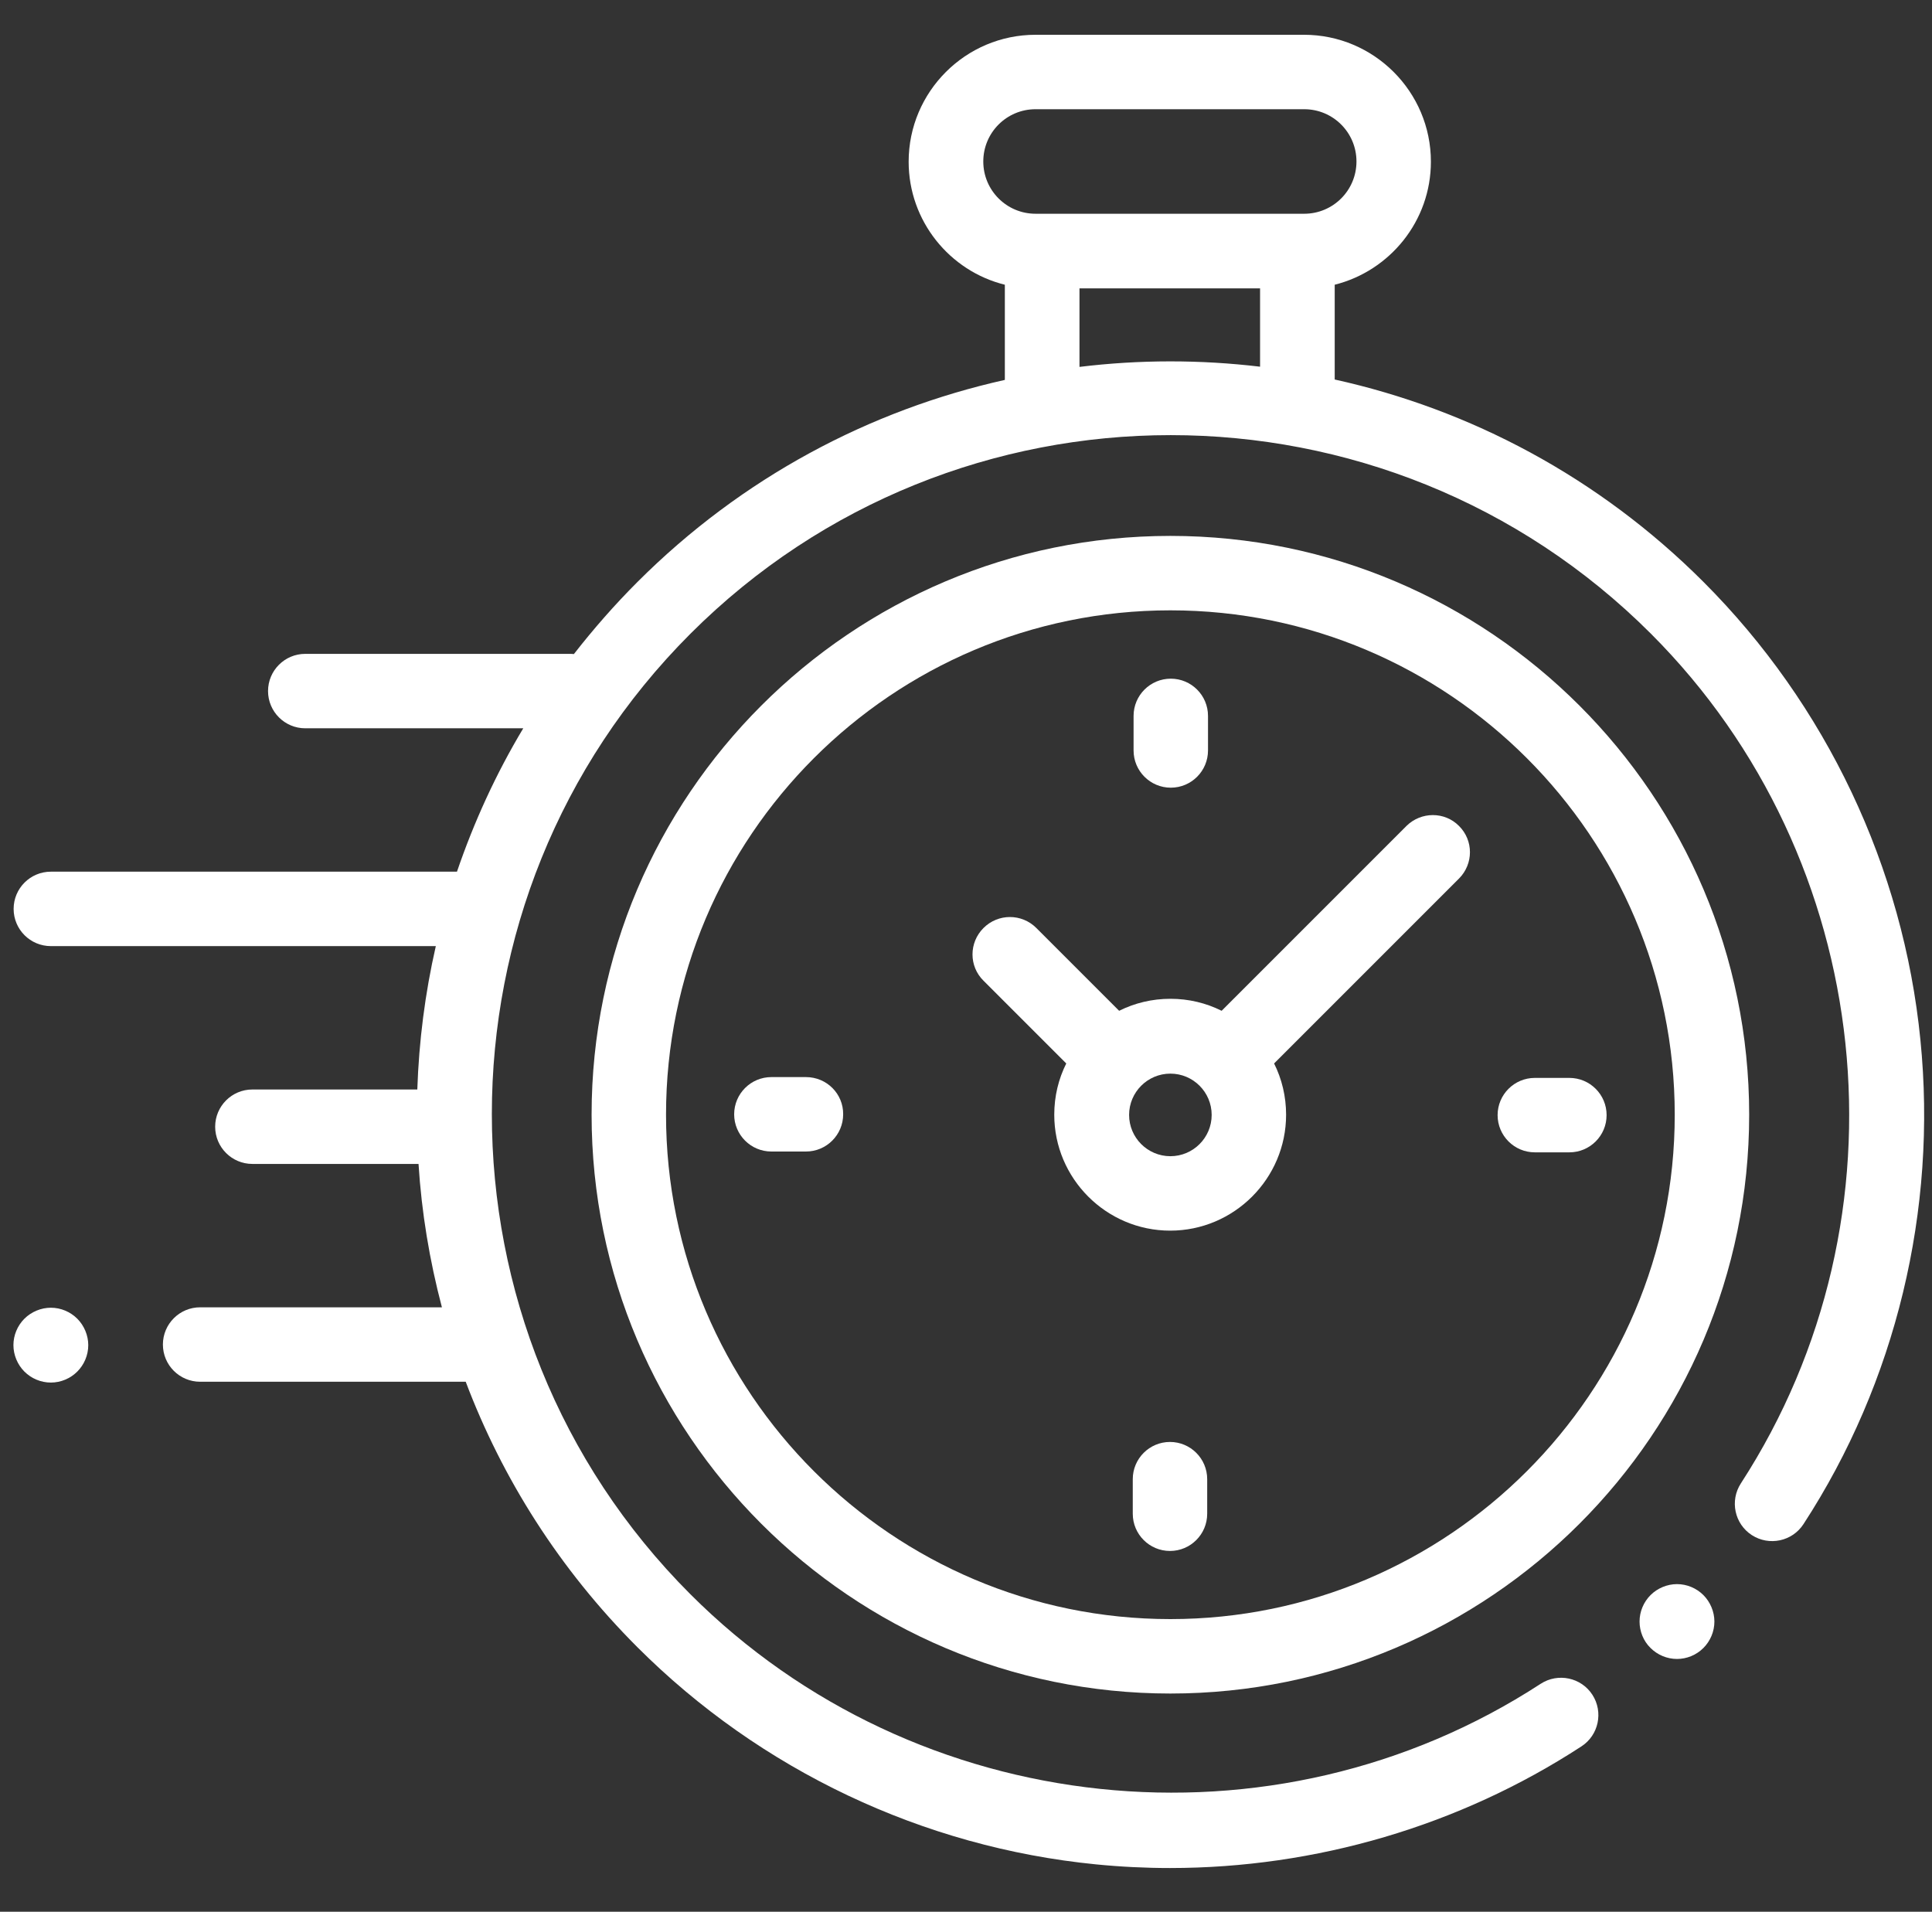
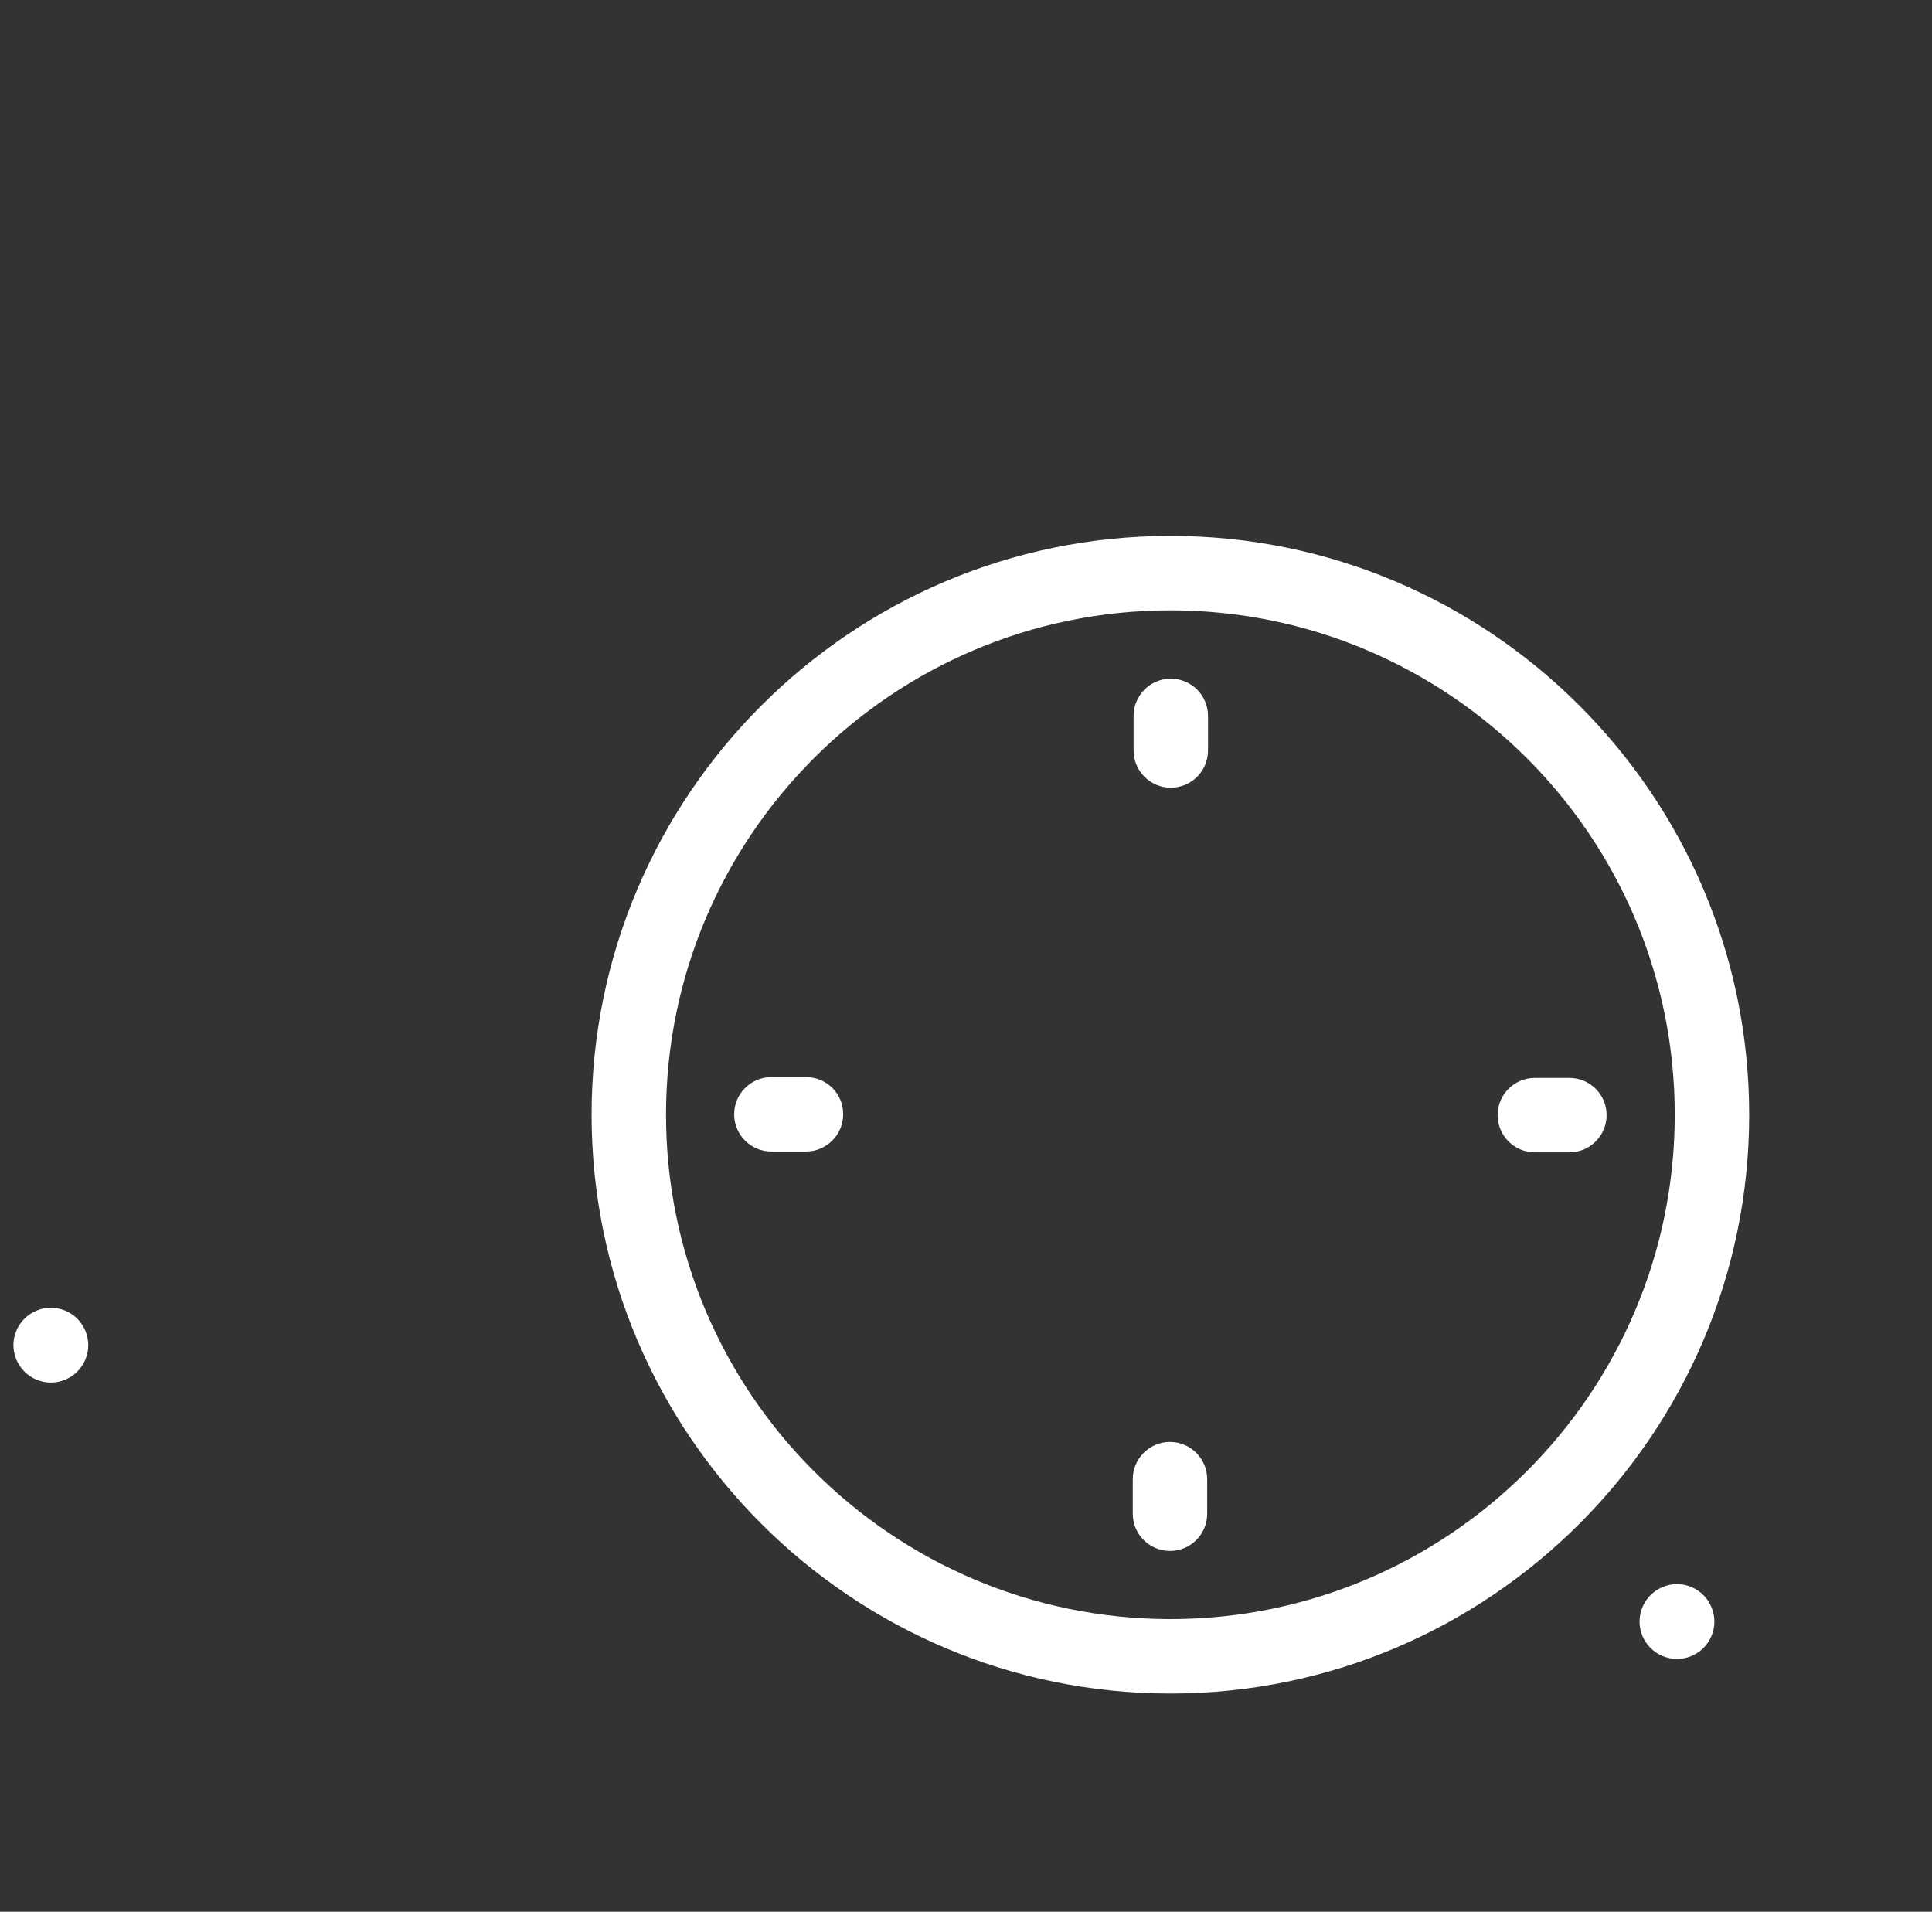
<svg xmlns="http://www.w3.org/2000/svg" version="1.1" id="Capa_1" x="0px" y="0px" viewBox="0 0 95 94" style="enable-background:new 0 0 95 94;" xml:space="preserve">
  <rect x="0" y="0" width="95" height="94" fill="#333333" stroke="none" />
  <style type="text/css">
	.st0{fill:#FFFFFF;}
</style>
  <g id="XMLID_41_">
    <g id="XMLID_42_">
-       <path id="XMLID_51_" class="st0" d="M94.43,51.13c-0.84-8.48-4.63-16.48-10.67-22.52c-5.16-5.16-11.48-8.48-18.13-9.95v-4.66    c2.71-0.68,4.73-3.13,4.73-6.05c0-3.44-2.8-6.24-6.24-6.24H50.92c-3.44,0-6.24,2.8-6.24,6.24c0,2.92,2.02,5.38,4.73,6.05v4.68    c-6.63,1.48-12.92,4.79-18.07,9.94c-1.13,1.13-2.16,2.31-3.12,3.54c-0.05,0-0.09-0.01-0.14-0.01H15.01    c-1.01,0-1.83,0.82-1.83,1.83c0,1.01,0.82,1.83,1.83,1.83h10.72c-1.35,2.25-2.43,4.62-3.26,7.05H2.5c-1.01,0-1.83,0.82-1.83,1.83    c0,1.01,0.82,1.83,1.83,1.83h18.93c-0.53,2.32-0.83,4.68-0.91,7.05h-8.11c-1.01,0-1.83,0.82-1.83,1.83s0.82,1.83,1.83,1.83h8.17    c0.15,2.38,0.54,4.74,1.15,7.05H9.84c-1.01,0-1.83,0.82-1.83,1.83s0.82,1.83,1.83,1.83H22.9c1.8,4.76,4.61,9.22,8.44,13.05    c6.05,6.05,14.05,9.84,22.55,10.68c1.21,0.12,2.43,0.18,3.64,0.18c7.16,0,14.23-2.07,20.23-5.98c0.85-0.55,1.09-1.69,0.54-2.54    c-0.55-0.85-1.69-1.09-2.54-0.54c-13.13,8.55-30.71,6.7-41.81-4.4c-13.02-13.02-13.02-34.21,0-47.23    c13.02-13.02,34.21-13.02,47.23,0c11.08,11.08,12.94,28.65,4.42,41.78c-0.55,0.85-0.31,1.99,0.54,2.54    c0.85,0.55,1.99,0.31,2.54-0.54C93.22,67.97,95.27,59.5,94.43,51.13z M48.35,7.94c0-1.42,1.15-2.57,2.57-2.57h13.21    c1.42,0,2.57,1.15,2.57,2.57s-1.15,2.57-2.57,2.57H63.8H51.25h-0.33C49.5,10.51,48.35,9.36,48.35,7.94z M53.08,18.04v-3.86h8.88    v3.85C59.02,17.68,56.03,17.68,53.08,18.04z" />
      <path id="XMLID_50_" class="st0" d="M82.46,77.89c-0.48,0-0.96,0.2-1.3,0.54c-0.34,0.34-0.54,0.81-0.54,1.3    c0,0.48,0.19,0.96,0.54,1.3c0.34,0.34,0.81,0.54,1.3,0.54c0.48,0,0.95-0.19,1.3-0.54c0.34-0.34,0.54-0.81,0.54-1.3    c0-0.48-0.2-0.96-0.54-1.3C83.42,78.09,82.95,77.89,82.46,77.89z" />
      <path id="XMLID_49_" class="st0" d="M57.55,26.35c-15.7,0-28.46,12.77-28.46,28.46s12.77,28.46,28.46,28.46    s28.46-12.77,28.46-28.46S73.25,26.35,57.55,26.35z M57.55,79.61c-13.67,0-24.8-11.12-24.8-24.8s11.12-24.8,24.8-24.8    s24.8,11.12,24.8,24.8S71.22,79.61,57.55,79.61z" />
-       <path id="XMLID_48_" class="st0" d="M69.16,40.61l-9.09,9.09c-0.76-0.38-1.61-0.59-2.52-0.59c-0.9,0-1.76,0.21-2.52,0.59    l-4.07-4.07c-0.72-0.72-1.88-0.72-2.6,0c-0.72,0.72-0.72,1.88,0,2.59l4.07,4.07c-0.38,0.76-0.59,1.61-0.59,2.52    c0,3.14,2.56,5.7,5.7,5.7c3.14,0,5.7-2.56,5.7-5.7c0-0.9-0.21-1.76-0.59-2.52l8.82-8.82l0,0l0.27-0.27c0.72-0.72,0.72-1.88,0-2.59    C71.04,39.9,69.88,39.9,69.16,40.61z M57.55,56.85c-1.12,0-2.03-0.91-2.03-2.03c0-1.12,0.91-2.03,2.03-2.03    c1.12,0,2.03,0.91,2.03,2.03C59.58,55.94,58.67,56.85,57.55,56.85z" />
      <path id="XMLID_47_" class="st0" d="M77.17,53h-1.7c-1.01,0-1.83,0.82-1.83,1.83s0.82,1.83,1.83,1.83h1.7    c1.01,0,1.83-0.82,1.83-1.83S78.18,53,77.17,53z" />
      <path id="XMLID_46_" class="st0" d="M39.63,52.96h-1.7c-1.01,0-1.83,0.82-1.83,1.83c0,1.01,0.82,1.83,1.83,1.83h1.7    c1.01,0,1.83-0.82,1.83-1.83C41.47,53.78,40.65,52.96,39.63,52.96z" />
      <path id="XMLID_45_" class="st0" d="M57.57,38.73c1.01,0,1.83-0.82,1.83-1.83v-1.7c0-1.01-0.82-1.83-1.83-1.83    s-1.83,0.82-1.83,1.83v1.7C55.74,37.91,56.56,38.73,57.57,38.73z" />
      <path id="XMLID_44_" class="st0" d="M57.53,70.9c-1.01,0-1.83,0.82-1.83,1.83v1.7c0,1.01,0.82,1.83,1.83,1.83s1.83-0.82,1.83-1.83    v-1.7C59.36,71.72,58.54,70.9,57.53,70.9z" />
      <path id="XMLID_43_" class="st0" d="M2.5,64.3c-0.48,0-0.96,0.2-1.3,0.54c-0.34,0.34-0.54,0.81-0.54,1.3c0,0.48,0.2,0.96,0.54,1.3    c0.34,0.34,0.81,0.54,1.3,0.54s0.96-0.2,1.3-0.54c0.34-0.34,0.54-0.81,0.54-1.3c0-0.48-0.2-0.96-0.54-1.3    C3.46,64.5,2.99,64.3,2.5,64.3z" />
    </g>
  </g>
</svg>